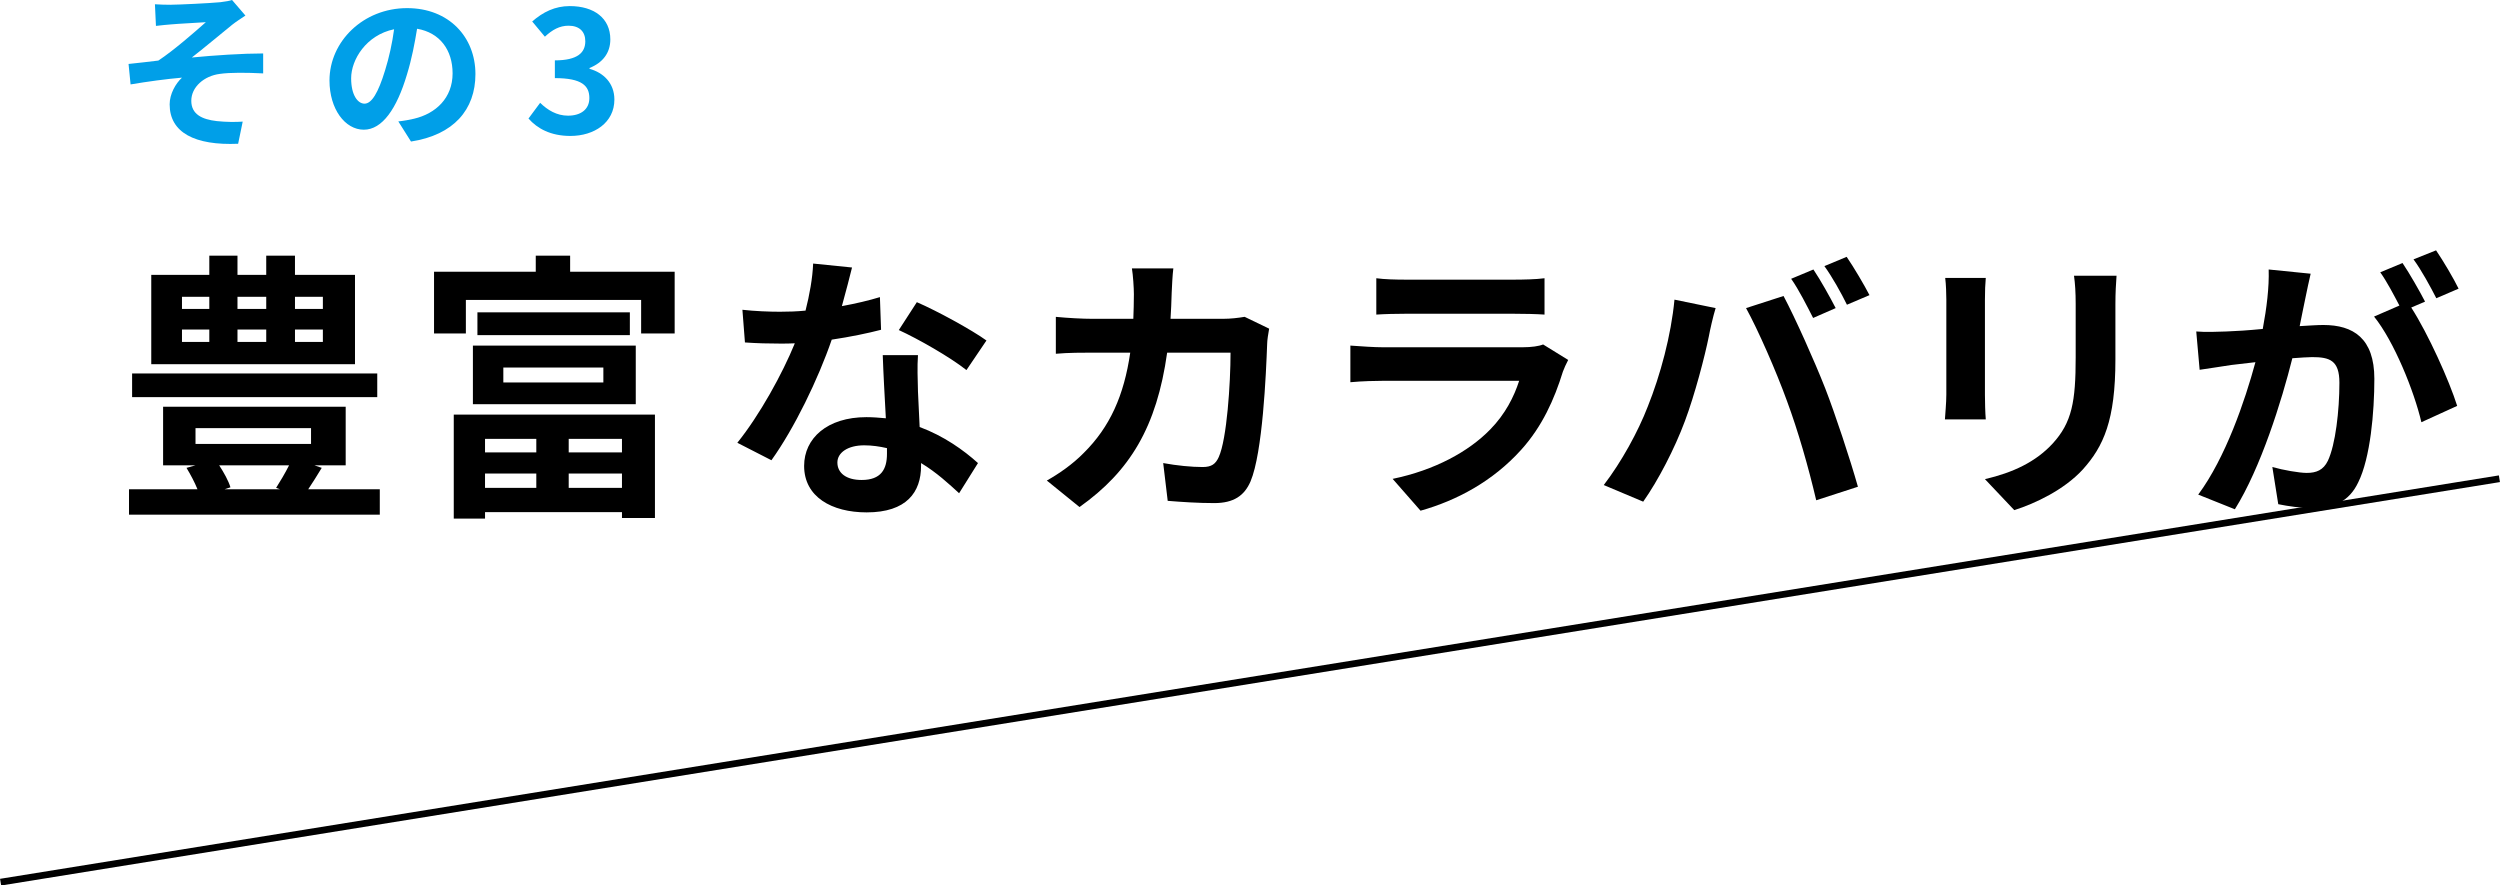
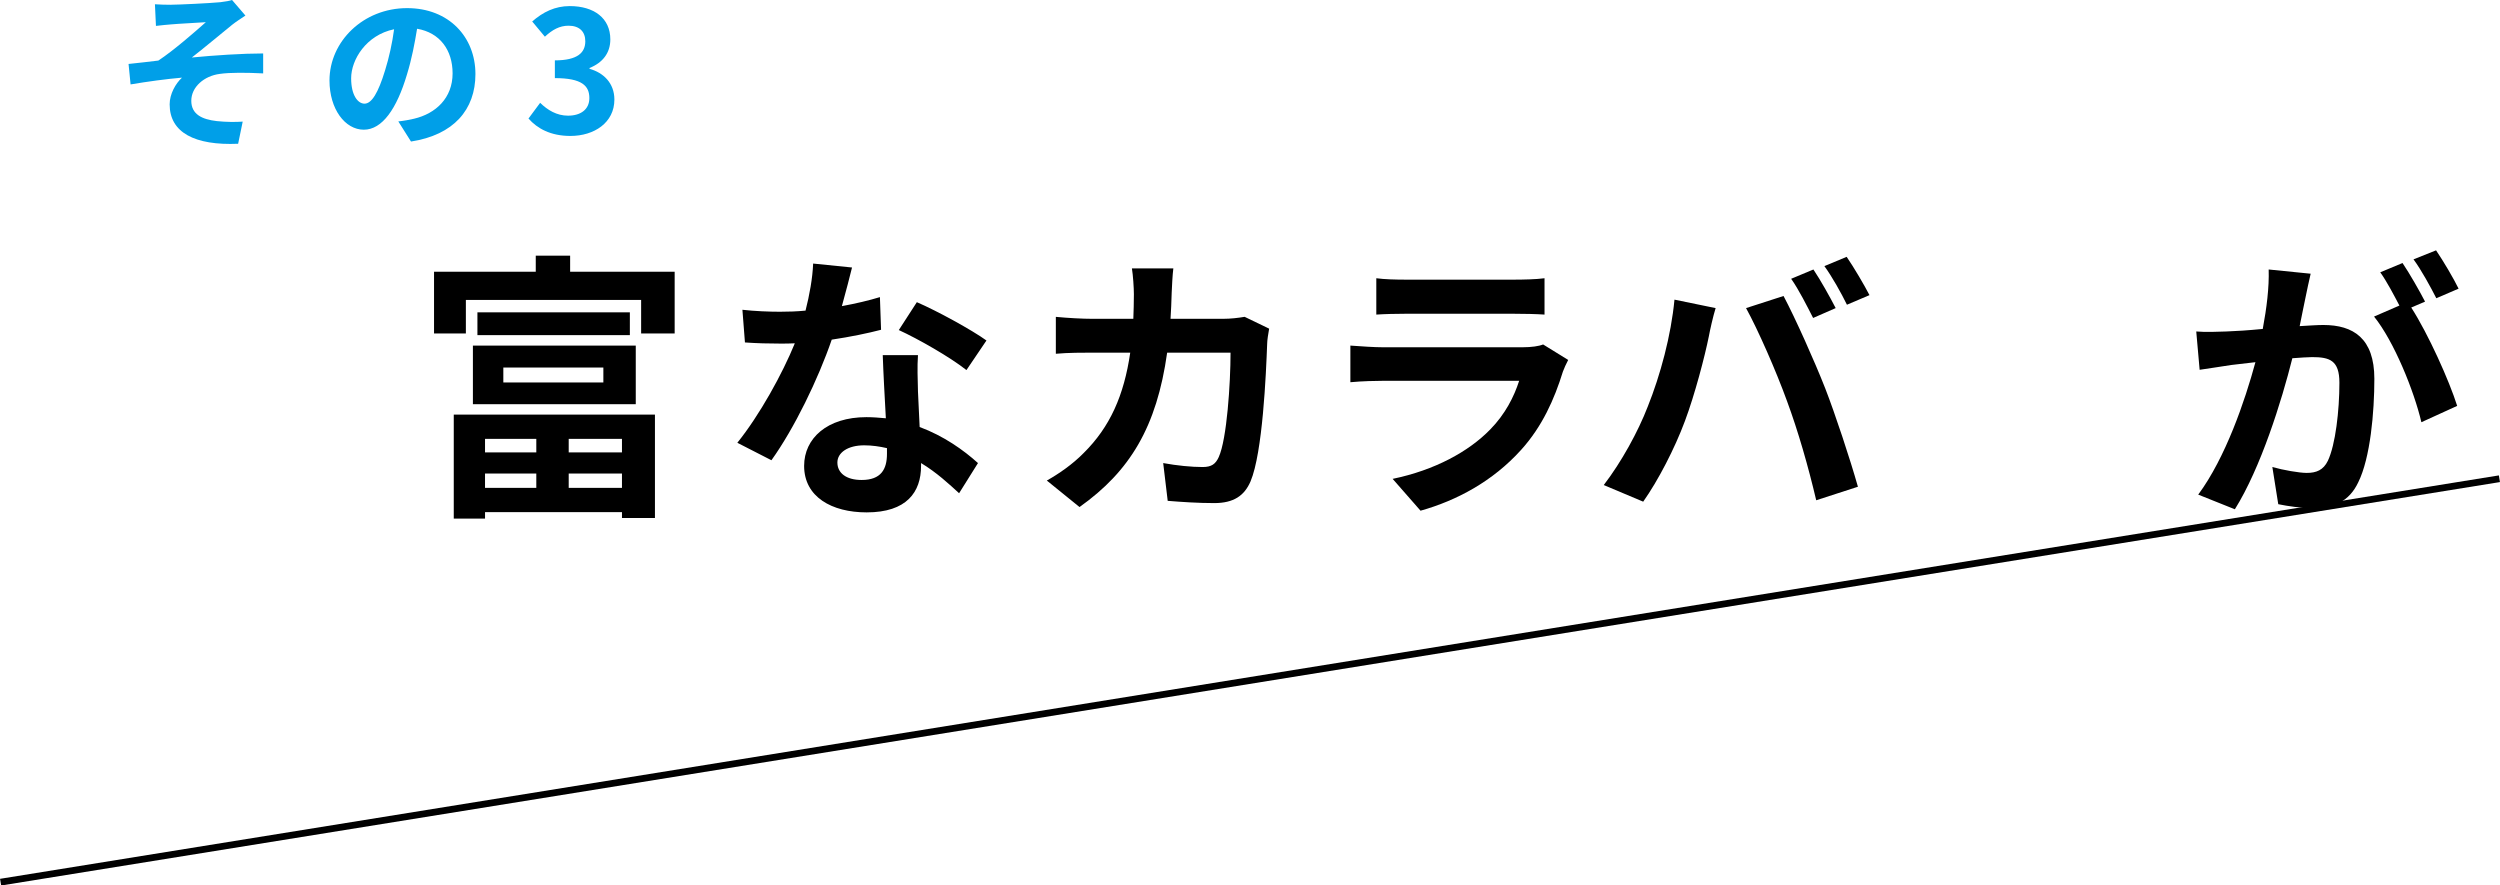
<svg xmlns="http://www.w3.org/2000/svg" id="_レイヤー_1" data-name="レイヤー_1" width="221.753" height="78.513" version="1.1" viewBox="0 0 221.753 78.513">
  <defs>
    <style>
      .st0 {
        fill: #009fe8;
      }
    </style>
  </defs>
  <rect x="-1.382" y="60.056" width="224.517" height=".6" transform="translate(-8.202 18.444) rotate(-9.171)" />
  <g>
-     <path d="M33.688,43.4v2.249H11.443v-2.249h6.074c-.25-.625-.625-1.325-.975-1.9l.8-.225h-2.875v-5.198h16.196v5.198h-2.774l.65.225c-.4.675-.825,1.325-1.2,1.9h6.348ZM33.463,35.227H11.718v-2.099h21.745v2.099ZM31.488,32.303H13.417v-7.923h5.149v-1.7h2.499v1.7h2.55v-1.7h2.549v1.7h5.324v7.923ZM16.142,27.404h2.424v-1.075h-2.424v1.075ZM16.142,30.328h2.424v-1.1h-2.424v1.1ZM17.342,39.376h10.247v-1.399h-10.247v1.399ZM19.441,41.275c.425.65.825,1.375,1,1.949l-.525.176h4.924l-.35-.125c.35-.55.8-1.3,1.15-2h-6.199ZM21.065,26.329v1.075h2.55v-1.075h-2.55ZM21.065,29.229v1.1h2.55v-1.1h-2.55ZM28.639,26.329h-2.474v1.075h2.474v-1.075ZM28.639,29.229h-2.474v1.1h2.474v-1.1Z" />
    <path d="M59.843,24.104v5.474h-2.974v-2.974h-15.546v2.974h-2.824v-5.474h9.023v-1.425h3.049v1.425h9.272ZM40.248,36.776h17.846v9.173h-2.924v-.524h-12.147v.574h-2.774v-9.223ZM41.947,30.653h14.446v5.198h-14.446v-5.198ZM55.869,27.704v2.024h-13.521v-2.024h13.521ZM43.022,38.926v1.2h4.549v-1.2h-4.549ZM47.571,43.275v-1.275h-4.549v1.275h4.549ZM44.646,33.928h8.873v-1.325h-8.873v1.325ZM55.169,38.926h-4.724v1.2h4.724v-1.2ZM55.169,43.275v-1.275h-4.724v1.275h4.724Z" />
    <path d="M74.676,27.154c1.225-.226,2.399-.5,3.374-.8l.101,2.898c-1.15.301-2.699.625-4.375.875-1.2,3.499-3.324,7.873-5.349,10.697l-3.024-1.549c1.975-2.45,3.999-6.124,5.099-8.823-.45.025-.875.025-1.299.025-1.025,0-2.05-.025-3.125-.101l-.225-2.899c1.075.125,2.399.175,3.324.175.75,0,1.5-.024,2.275-.1.35-1.375.625-2.874.675-4.174l3.449.35c-.199.8-.524,2.075-.899,3.425ZM81.424,34.702c.025.725.101,1.925.15,3.174,2.149.8,3.899,2.05,5.174,3.199l-1.675,2.675c-.875-.8-1.999-1.85-3.374-2.675v.25c0,2.324-1.274,4.124-4.824,4.124-3.099,0-5.548-1.374-5.548-4.124,0-2.449,2.049-4.323,5.524-4.323.6,0,1.149.05,1.725.1-.101-1.85-.226-4.074-.275-5.599h3.124c-.074,1.05-.024,2.1,0,3.199ZM76.426,42.575c1.725,0,2.249-.95,2.249-2.324v-.5c-.649-.15-1.324-.25-2.024-.25-1.449,0-2.374.649-2.374,1.524,0,.925.774,1.55,2.149,1.55ZM79.725,29.278l1.6-2.475c1.8.775,4.898,2.475,6.174,3.399l-1.774,2.624c-1.45-1.149-4.3-2.774-5.999-3.549Z" />
    <path d="M103.928,26.029c-.025.774-.05,1.524-.1,2.249h4.698c.625,0,1.275-.074,1.875-.175l2.174,1.05c-.074.4-.175,1.05-.175,1.325-.1,2.699-.399,9.672-1.475,12.222-.55,1.274-1.499,1.925-3.224,1.925-1.425,0-2.925-.101-4.124-.2l-.4-3.35c1.225.226,2.524.351,3.499.351.8,0,1.15-.275,1.425-.875.725-1.575,1.05-6.573,1.05-9.272h-5.623c-.925,6.598-3.3,10.522-7.773,13.696l-2.899-2.35c1.024-.575,2.274-1.425,3.274-2.449,2.324-2.3,3.574-5.099,4.124-8.897h-3.3c-.85,0-2.224,0-3.299.1v-3.274c1.05.101,2.35.175,3.299.175h3.574c.025-.699.05-1.425.05-2.174,0-.55-.074-1.7-.175-2.3h3.675c-.075.575-.125,1.625-.15,2.225Z" />
    <path d="M138.626,32.978c-.75,2.425-1.825,4.849-3.699,6.923-2.524,2.8-5.724,4.499-8.923,5.399l-2.475-2.824c3.749-.775,6.748-2.425,8.648-4.374,1.35-1.375,2.124-2.925,2.574-4.324h-12.072c-.6,0-1.85.025-2.899.125v-3.249c1.05.075,2.124.149,2.899.149h12.372c.8,0,1.475-.1,1.824-.25l2.225,1.375c-.175.325-.375.774-.475,1.05ZM124.679,24.805h9.623c.774,0,1.999-.025,2.699-.125v3.224c-.675-.05-1.85-.074-2.749-.074h-9.573c-.8,0-1.874.024-2.599.074v-3.224c.699.1,1.749.125,2.599.125Z" />
    <path d="M148.529,26.579l3.649.75c-.226.725-.5,1.949-.6,2.499-.351,1.75-1.25,5.199-2.125,7.523-.899,2.424-2.374,5.273-3.699,7.148l-3.499-1.475c1.575-2.05,3.05-4.749,3.899-6.948,1.124-2.8,2.074-6.324,2.374-9.498ZM154.878,27.329l3.324-1.075c1.024,1.925,2.749,5.773,3.699,8.198.875,2.249,2.199,6.248,2.899,8.723l-3.699,1.2c-.7-2.975-1.6-6.124-2.6-8.823-.95-2.624-2.574-6.323-3.624-8.223ZM162.826,27.329l-2,.875c-.524-1.025-1.274-2.524-1.949-3.475l1.975-.825c.625.925,1.499,2.5,1.975,3.425ZM165.825,26.179l-1.999.851c-.5-1.025-1.325-2.5-2-3.425l1.975-.824c.649.949,1.574,2.524,2.024,3.398Z" />
-     <path d="M176.066,26.579v8.448c0,.624.025,1.6.075,2.174h-3.624c.025-.475.125-1.449.125-2.199v-8.423c0-.475-.025-1.35-.1-1.925h3.599c-.05.575-.075,1.125-.075,1.925ZM187.639,26.954v4.948c0,5.374-1.05,7.698-2.899,9.748-1.649,1.8-4.249,3.024-6.073,3.599l-2.6-2.749c2.475-.574,4.499-1.524,5.999-3.149,1.725-1.874,2.049-3.749,2.049-7.647v-4.749c0-1-.05-1.8-.149-2.5h3.774c-.051.7-.101,1.5-.101,2.5Z" />
    <path d="M204.509,26.354c-.15.749-.351,1.674-.525,2.574.85-.05,1.575-.101,2.1-.101,2.649,0,4.524,1.175,4.524,4.774,0,2.949-.351,6.998-1.425,9.173-.825,1.749-2.2,2.299-4.1,2.299-.949,0-2.149-.175-2.999-.35l-.524-3.299c.949.274,2.399.524,3.049.524.85,0,1.475-.25,1.875-1.074.675-1.425,1.024-4.449,1.024-6.924,0-1.999-.875-2.274-2.425-2.274-.399,0-1.024.05-1.749.1-.95,3.8-2.8,9.723-5.099,13.397l-3.25-1.3c2.425-3.274,4.149-8.323,5.074-11.747-.899.1-1.699.2-2.149.25-.725.125-2.024.3-2.8.425l-.3-3.399c.925.075,1.75.025,2.675,0,.774-.025,1.949-.1,3.224-.225.351-1.875.575-3.699.525-5.274l3.724.375c-.149.65-.324,1.45-.449,2.075ZM215.105,26.754l-1.225.525c1.5,2.324,3.375,6.498,4.074,8.723l-3.174,1.449c-.65-2.774-2.425-7.173-4.199-9.372l2.249-.976c-.499-.949-1.124-2.149-1.699-2.949l1.975-.824c.625.925,1.524,2.499,1.999,3.424ZM218.08,25.604l-1.975.85c-.524-1.024-1.324-2.499-2.024-3.449l2-.8c.649.95,1.574,2.524,1.999,3.399Z" />
  </g>
  <g>
    <path class="st0" d="M15.168.42c.645,0,3.465-.135,4.38-.225.48-.06.825-.12,1.035-.195l1.185,1.38c-.315.21-.87.57-1.185.825-1.065.855-2.535,2.1-3.57,2.896,2.01-.195,4.5-.36,6.33-.36v1.77c-1.44-.074-2.94-.09-3.855.045-1.38.181-2.52,1.155-2.52,2.386,0,1.185.93,1.649,2.265,1.8.84.09,1.725.09,2.295.045l-.405,1.965c-3.84.165-6.075-.99-6.075-3.495,0-.915.525-1.845,1.095-2.37-1.38.12-3.06.346-4.56.601l-.18-1.815c.795-.075,1.845-.21,2.64-.3,1.335-.87,3.285-2.58,4.215-3.405-.615.046-2.459.136-3.075.195-.375.03-.87.075-1.35.135l-.09-1.92c.48.03.915.045,1.425.045Z" />
    <path class="st0" d="M36.456,12.555l-1.125-1.785c.57-.06.99-.149,1.395-.239,1.92-.45,3.42-1.83,3.42-4.021,0-2.069-1.125-3.614-3.15-3.96-.21,1.275-.465,2.655-.9,4.065-.9,3.029-2.19,4.89-3.825,4.89-1.665,0-3.045-1.83-3.045-4.365,0-3.465,3-6.419,6.885-6.419,3.72,0,6.06,2.579,6.06,5.85,0,3.165-1.935,5.399-5.715,5.984ZM32.332,9.195c.63,0,1.215-.945,1.83-2.971.345-1.109.63-2.385.795-3.629-2.475.51-3.81,2.699-3.81,4.35,0,1.515.6,2.25,1.185,2.25Z" />
    <path class="st0" d="M46.877,10.515l1.035-1.395c.66.645,1.47,1.14,2.475,1.14,1.125,0,1.89-.555,1.89-1.56,0-1.08-.645-1.771-3.06-1.771v-1.574c2.04,0,2.7-.705,2.7-1.695,0-.87-.54-1.38-1.485-1.38-.795,0-1.44.36-2.1.975l-1.125-1.35c.96-.84,2.025-1.365,3.33-1.365,2.145,0,3.6,1.065,3.6,2.955,0,1.2-.675,2.07-1.845,2.535v.075c1.245.345,2.205,1.274,2.205,2.729,0,2.04-1.785,3.225-3.9,3.225-1.755,0-2.94-.66-3.72-1.545Z" />
  </g>
</svg>